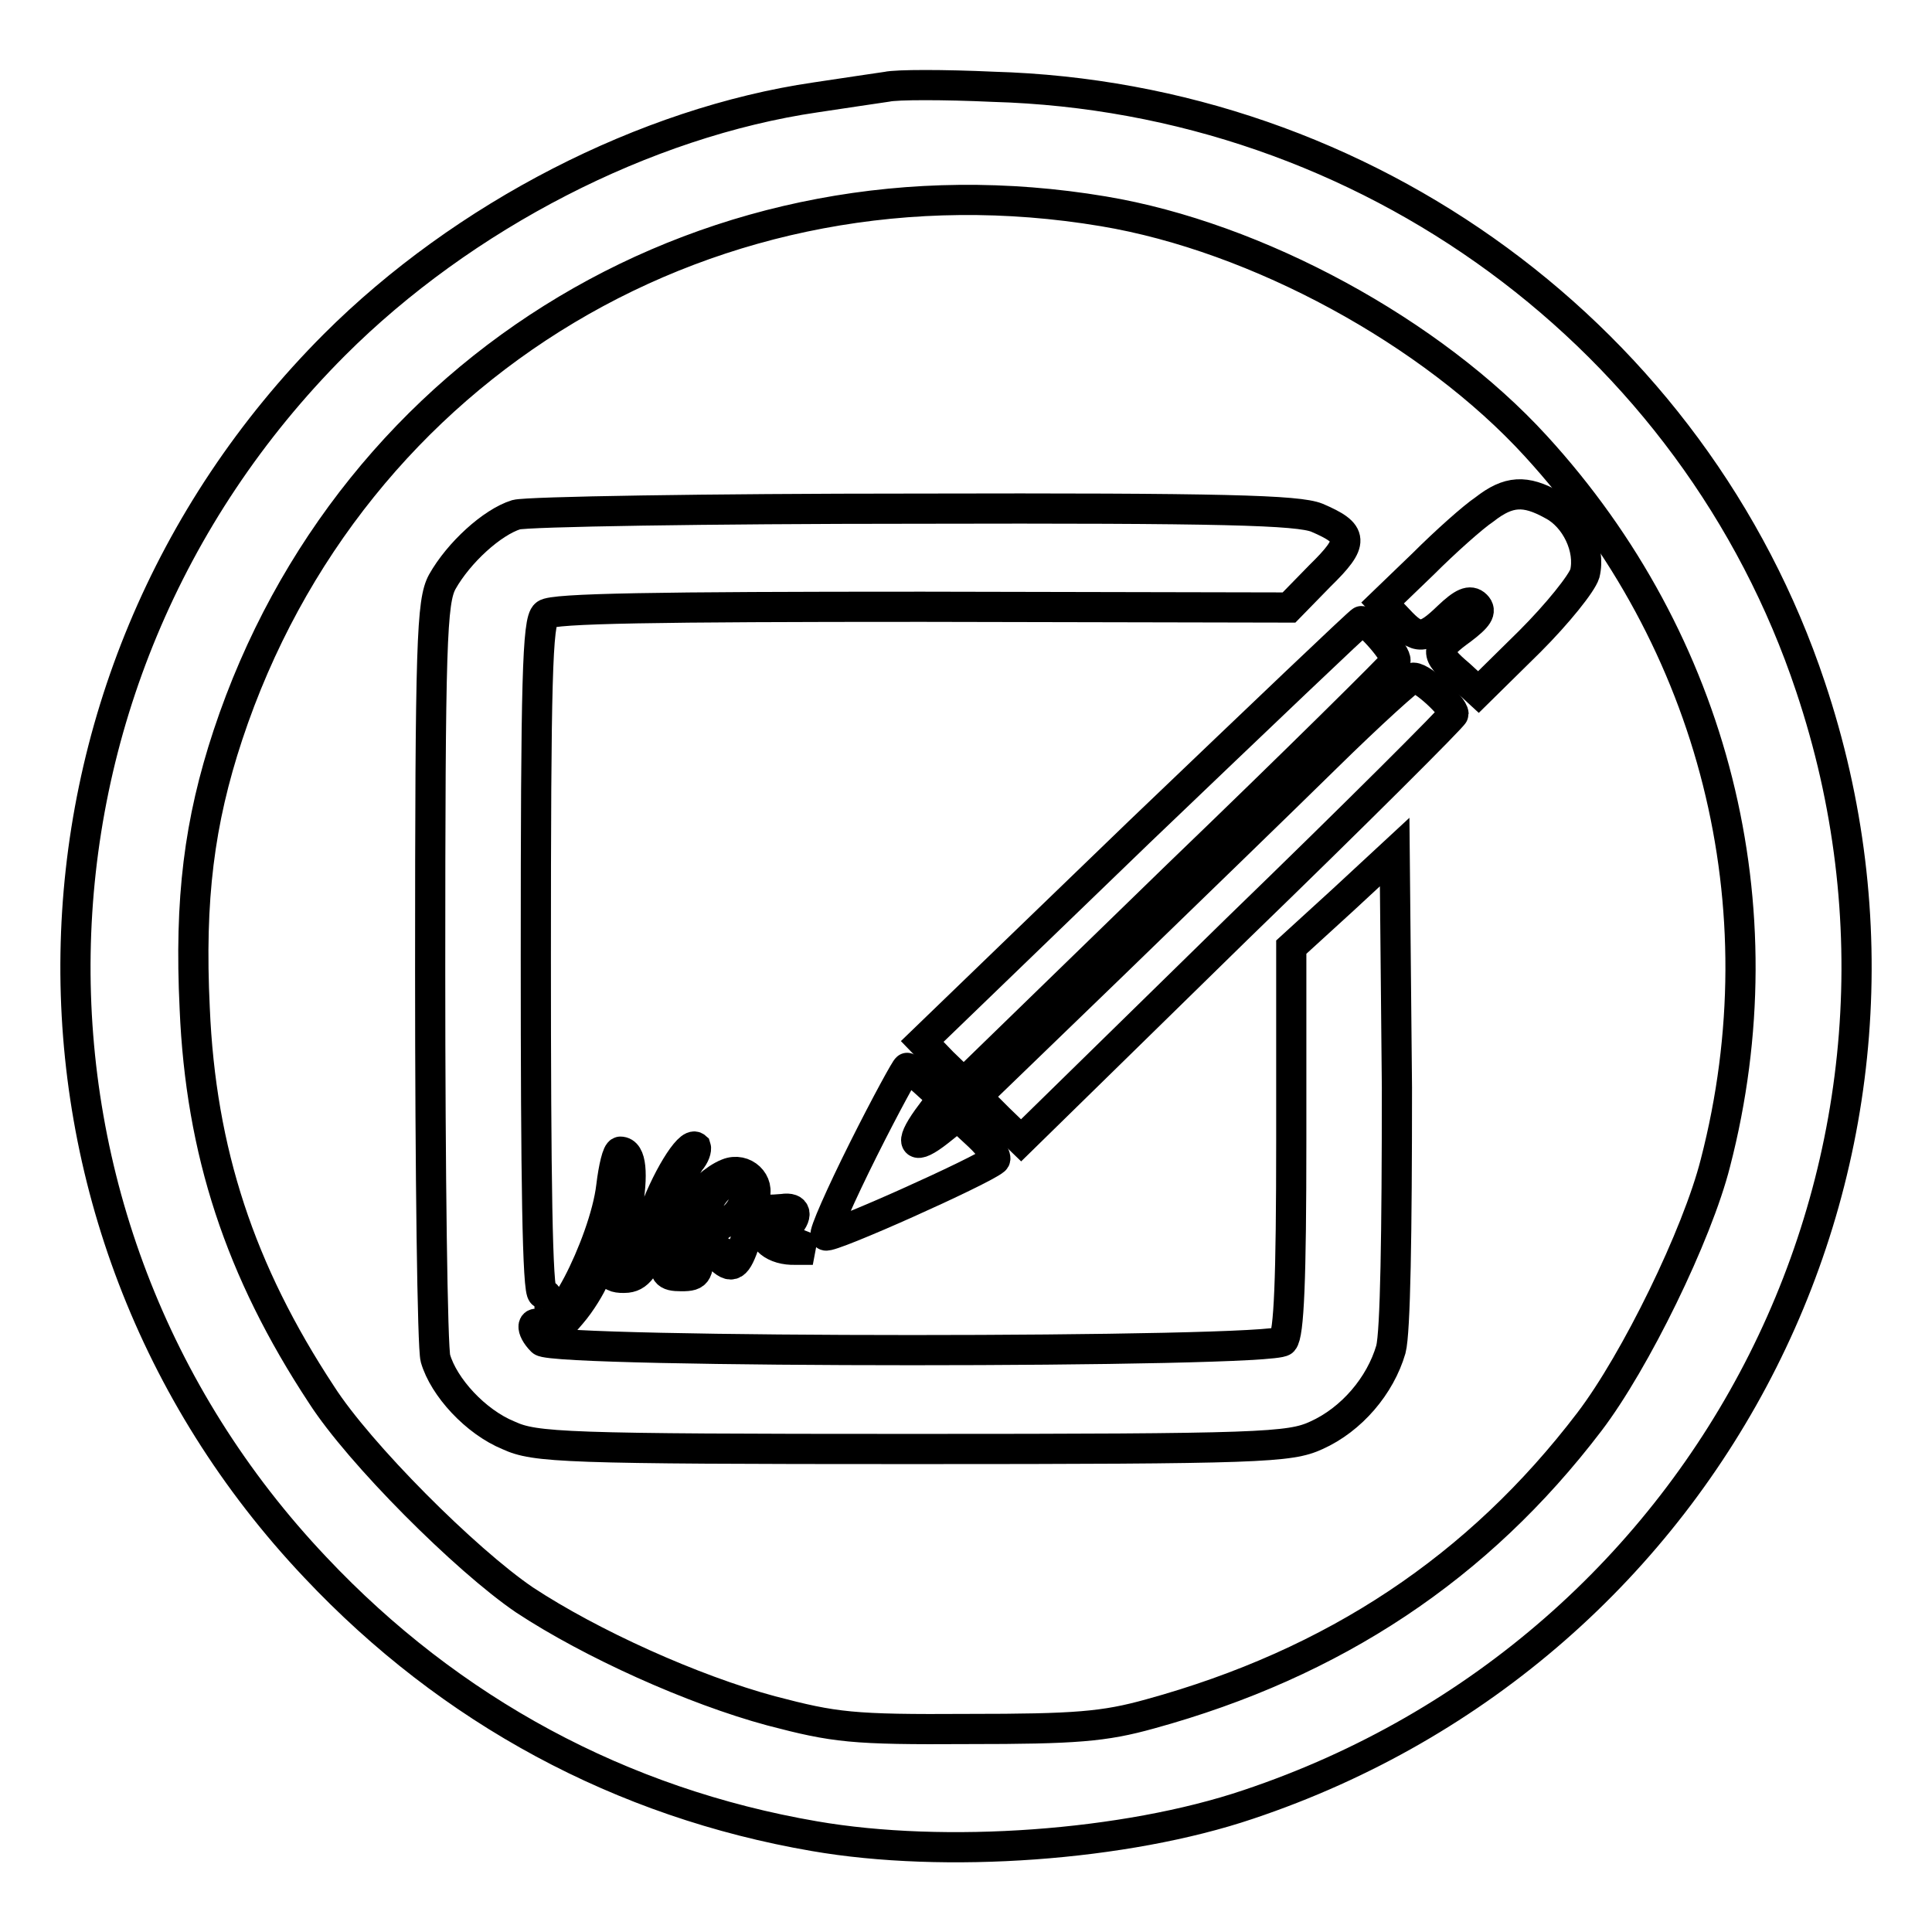
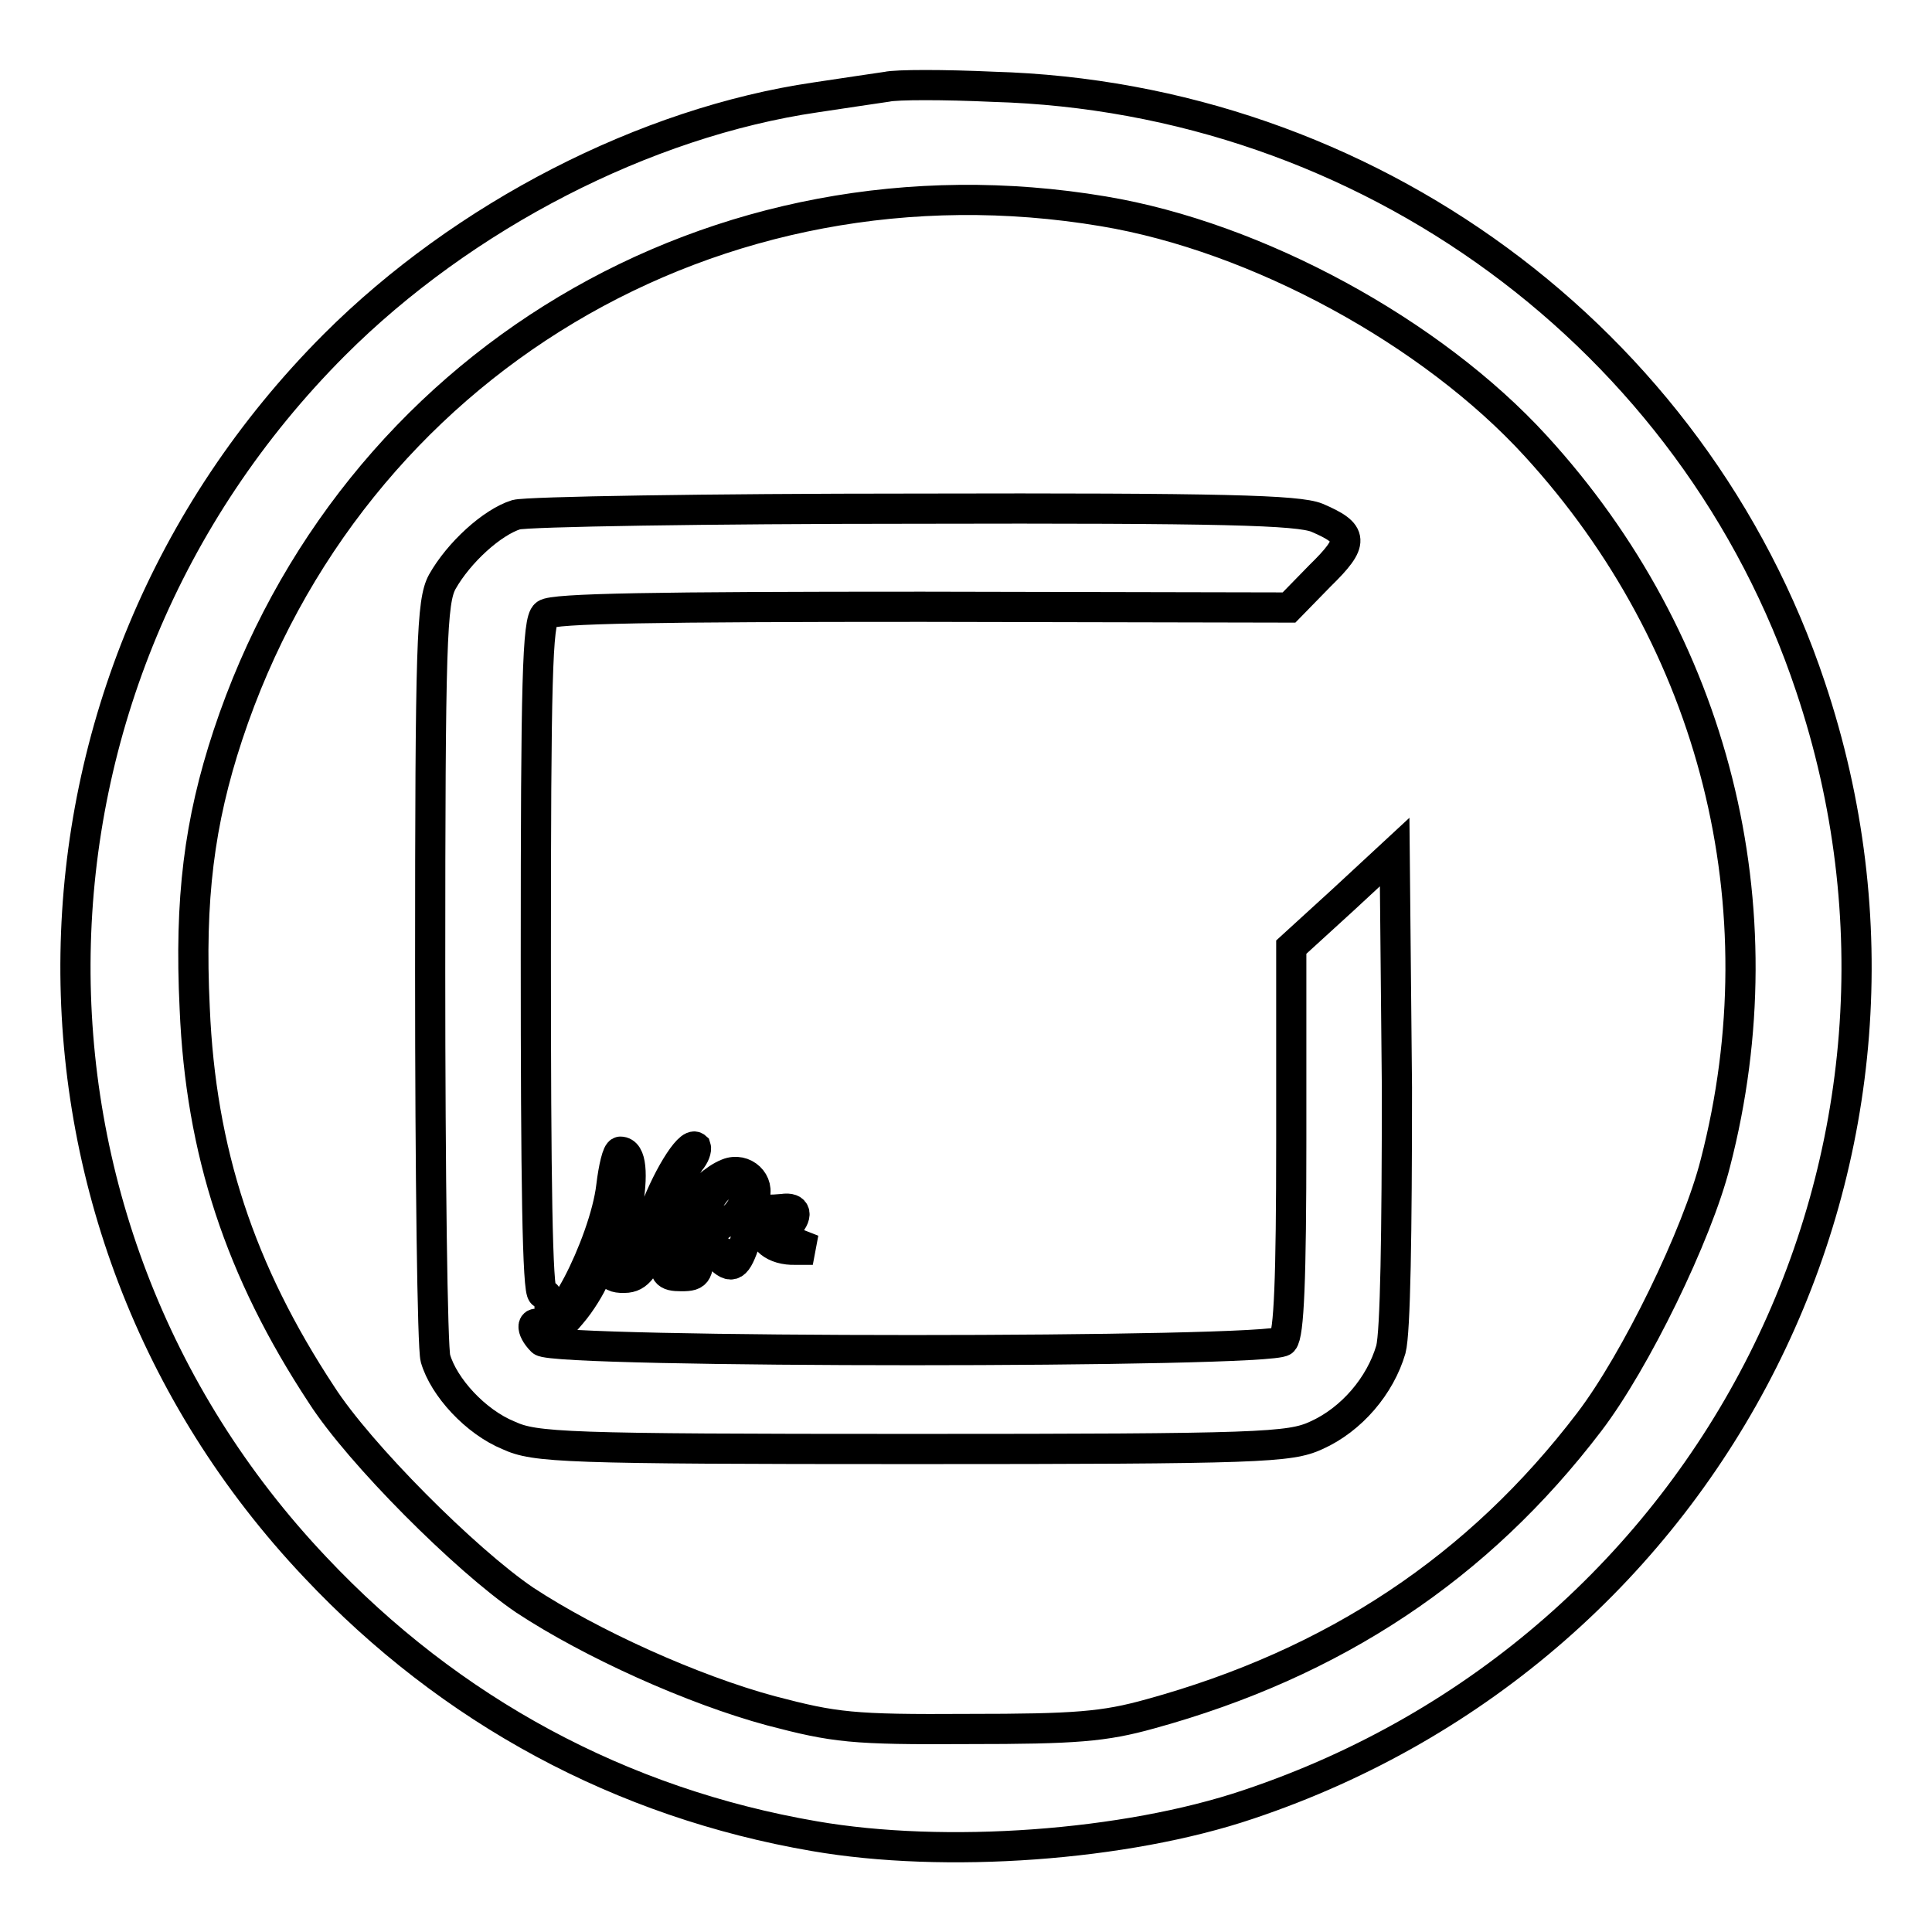
<svg xmlns="http://www.w3.org/2000/svg" version="1.1" x="0px" y="0px" viewBox="0 0 256 256" enable-background="new 0 0 256 256" xml:space="preserve">
  <g>
    <g>
      <path stroke-width="4" fill-opacity="0" stroke="#000000" d="M117.5,11.5c-1.3,0.2-5.5,0.8-9.4,1.4c-22.6,3.3-46.7,15.7-63.8,32.8C-0.4,90.5-1.6,161.9,41.8,207.7  c17.9,19,40.5,31.2,66.1,35.6c17.3,3,41.2,1.3,57.5-4.2c61.9-20.7,95.1-86.7,74.5-148.1c-15.4-46.2-58.8-78.1-108.3-79.5  C125.1,11.2,118.8,11.2,117.5,11.5z M146.2,28c20.4,3.4,43.5,16,57.3,31.1c23.7,25.9,32.6,61,23.8,95  c-2.4,9.5-10.6,26.3-16.7,34.3c-14.7,19.3-33.8,32-58.2,38.7c-6.1,1.7-9.9,2-24.1,2c-15.4,0.1-17.7-0.2-26.1-2.4  c-10.4-2.8-23.9-8.9-32.7-14.7c-7.8-5.3-21.9-19.4-26.9-27.2c-10.8-16.4-16-32.2-16.8-51.2c-0.7-14.5,0.6-24.7,4.4-36.2  C46.5,48.2,94.9,19.4,146.2,28z" />
-       <path stroke-width="4" fill-opacity="0" stroke="#000000" d="M196.7,67.5c-1.5,1-5.2,4.3-8.1,7.2l-5.4,5.2l2.1,2.2c2.5,2.7,3.4,2.7,6.6-0.4c1.9-1.8,2.9-2.3,3.7-1.5  c0.8,0.8,0.2,1.6-1.9,3.2c-3.6,2.6-3.6,3.2-0.3,6l2.5,2.3l6.8-6.7c3.7-3.7,6.9-7.7,7.3-9c0.8-3.3-1.2-7.5-4.3-9.1  C202.1,64.9,199.9,65,196.7,67.5z" />
      <path stroke-width="4" fill-opacity="0" stroke="#000000" d="M68.4,68.2c-3.2,1-7.6,5-9.8,8.9C57.2,79.7,57,85,57,128.7c0,26.8,0.3,49.9,0.7,51.3  c1.1,3.8,5.3,8.4,9.7,10.2c3.5,1.6,7.2,1.8,53.5,1.8c46.3,0,50-0.2,53.5-1.8c4.7-2.1,8.5-6.6,9.9-11.4c0.6-2.3,0.8-15.3,0.8-34.7  l-0.3-31.2l-6.8,6.3l-6.9,6.3v25.5c0,18.6-0.3,25.8-1.1,26.7c-1.6,1.6-96.6,1.6-98.2,0c-1.6-1.6-1.4-3.1,0.2-1.8  c1,0.8,1.8,0.5,3.7-1.8c1.3-1.5,2.6-3.7,3-4.7c0.7-2,2.3-2.6,2.3-0.8c0,0.6,0.9,0.8,2.1,0.7c1.7-0.2,2.6-1.7,4.6-7.1  c1.4-3.8,3.1-7.4,3.7-8.3c0.7-0.8,0.9-1.6,0.8-1.9c-0.9-0.8-4.1,4.5-5.8,9.5c-0.8,2.5-1.9,5.3-2.3,6c-1.4,2.3-2.1-2-1-7.2  c0.8-4.7,0.6-7.7-0.9-7.7c-0.4,0-0.9,2.1-1.2,4.6c-0.9,7.7-8.2,21.6-8.2,15.6c0-0.8-0.4-1.4-0.9-1.4c-0.7,0-0.9-15.5-0.9-44.5  c0-36.5,0.2-44.7,1.3-45.5c0.9-0.8,14.8-1,49.9-1l48.6,0.1l4.1-4.2c4.6-4.5,4.5-5.6-0.4-7.7c-2.5-1-12.3-1.3-53.1-1.2  C93.6,67.4,69.9,67.8,68.4,68.2z" />
-       <path stroke-width="4" fill-opacity="0" stroke="#000000" d="M151,110.2L122.2,138l2.7,2.8l2.8,2.7l28.4-27.6c15.7-15.1,28.6-27.9,28.8-28.3c0.3-0.8-3.6-5.3-4.5-5.3  C180.2,82.3,167,94.9,151,110.2z" />
-       <path stroke-width="4" fill-opacity="0" stroke="#000000" d="M175.7,100.4c-5.9,5.8-18.8,18.3-28.5,27.7l-17.8,17.2l2.9,2.9l3,2.9l28.6-28  c15.8-15.3,28.7-28.2,28.7-28.5c0-1-4.1-4.8-5.3-4.8C186.9,89.8,181.6,94.6,175.7,100.4z" />
-       <path stroke-width="4" fill-opacity="0" stroke="#000000" d="M114.4,152.3c-3,6-5.3,11.2-5,11.4c0.5,0.5,20.8-8.6,22.4-10c0.4-0.3-0.6-1.8-2.1-3.2l-2.8-2.6l-2.5,2  c-3.3,2.6-4,1.8-1.5-1.7l2-2.7l-2.2-2c-1.1-1-2.3-2-2.5-2C120.1,141.4,117.4,146.3,114.4,152.3z" />
      <path stroke-width="4" fill-opacity="0" stroke="#000000" d="M96.4,155.5c-3.3,1.3-8,7.2-8.2,10.5c-0.3,2.7,0,3.1,2.1,3.1c2.2,0,2.3-0.4,2.3-4.3c0-4.5,2.3-8.4,4.9-8.4  c2.3,0,1.4,4.3-1.1,5.4c-2.5,1.2-3,2.9-1.2,4.7s2.4,1.4,3.6-2.2c0.6-1.8,1.5-3.3,2.1-3.3c0.6,0,0.8,0.6,0.5,1.3  c-0.8,1.8,1.2,3.4,4,3.3h2.3l-2.3-0.9c-1.8-0.7-2.1-1.1-1.2-2c1.6-1.6,1.4-2.8-0.5-2.5c-3.2,0.3-4.2-0.1-3.8-1.4  C100.8,156.7,98.6,154.6,96.4,155.5z M97,164.6c-0.8,1.4-0.9,1.4-1,0.2c0-1.6,0.9-3,1.7-2.3C97.8,162.7,97.5,163.6,97,164.6z  M91.5,167.4c-0.3,0.7-0.8,1.2-1.3,1.2c-1,0-1.1-3.2-0.2-4C90.9,163.6,92.1,165.8,91.5,167.4z" />
    </g>
  </g>
</svg>